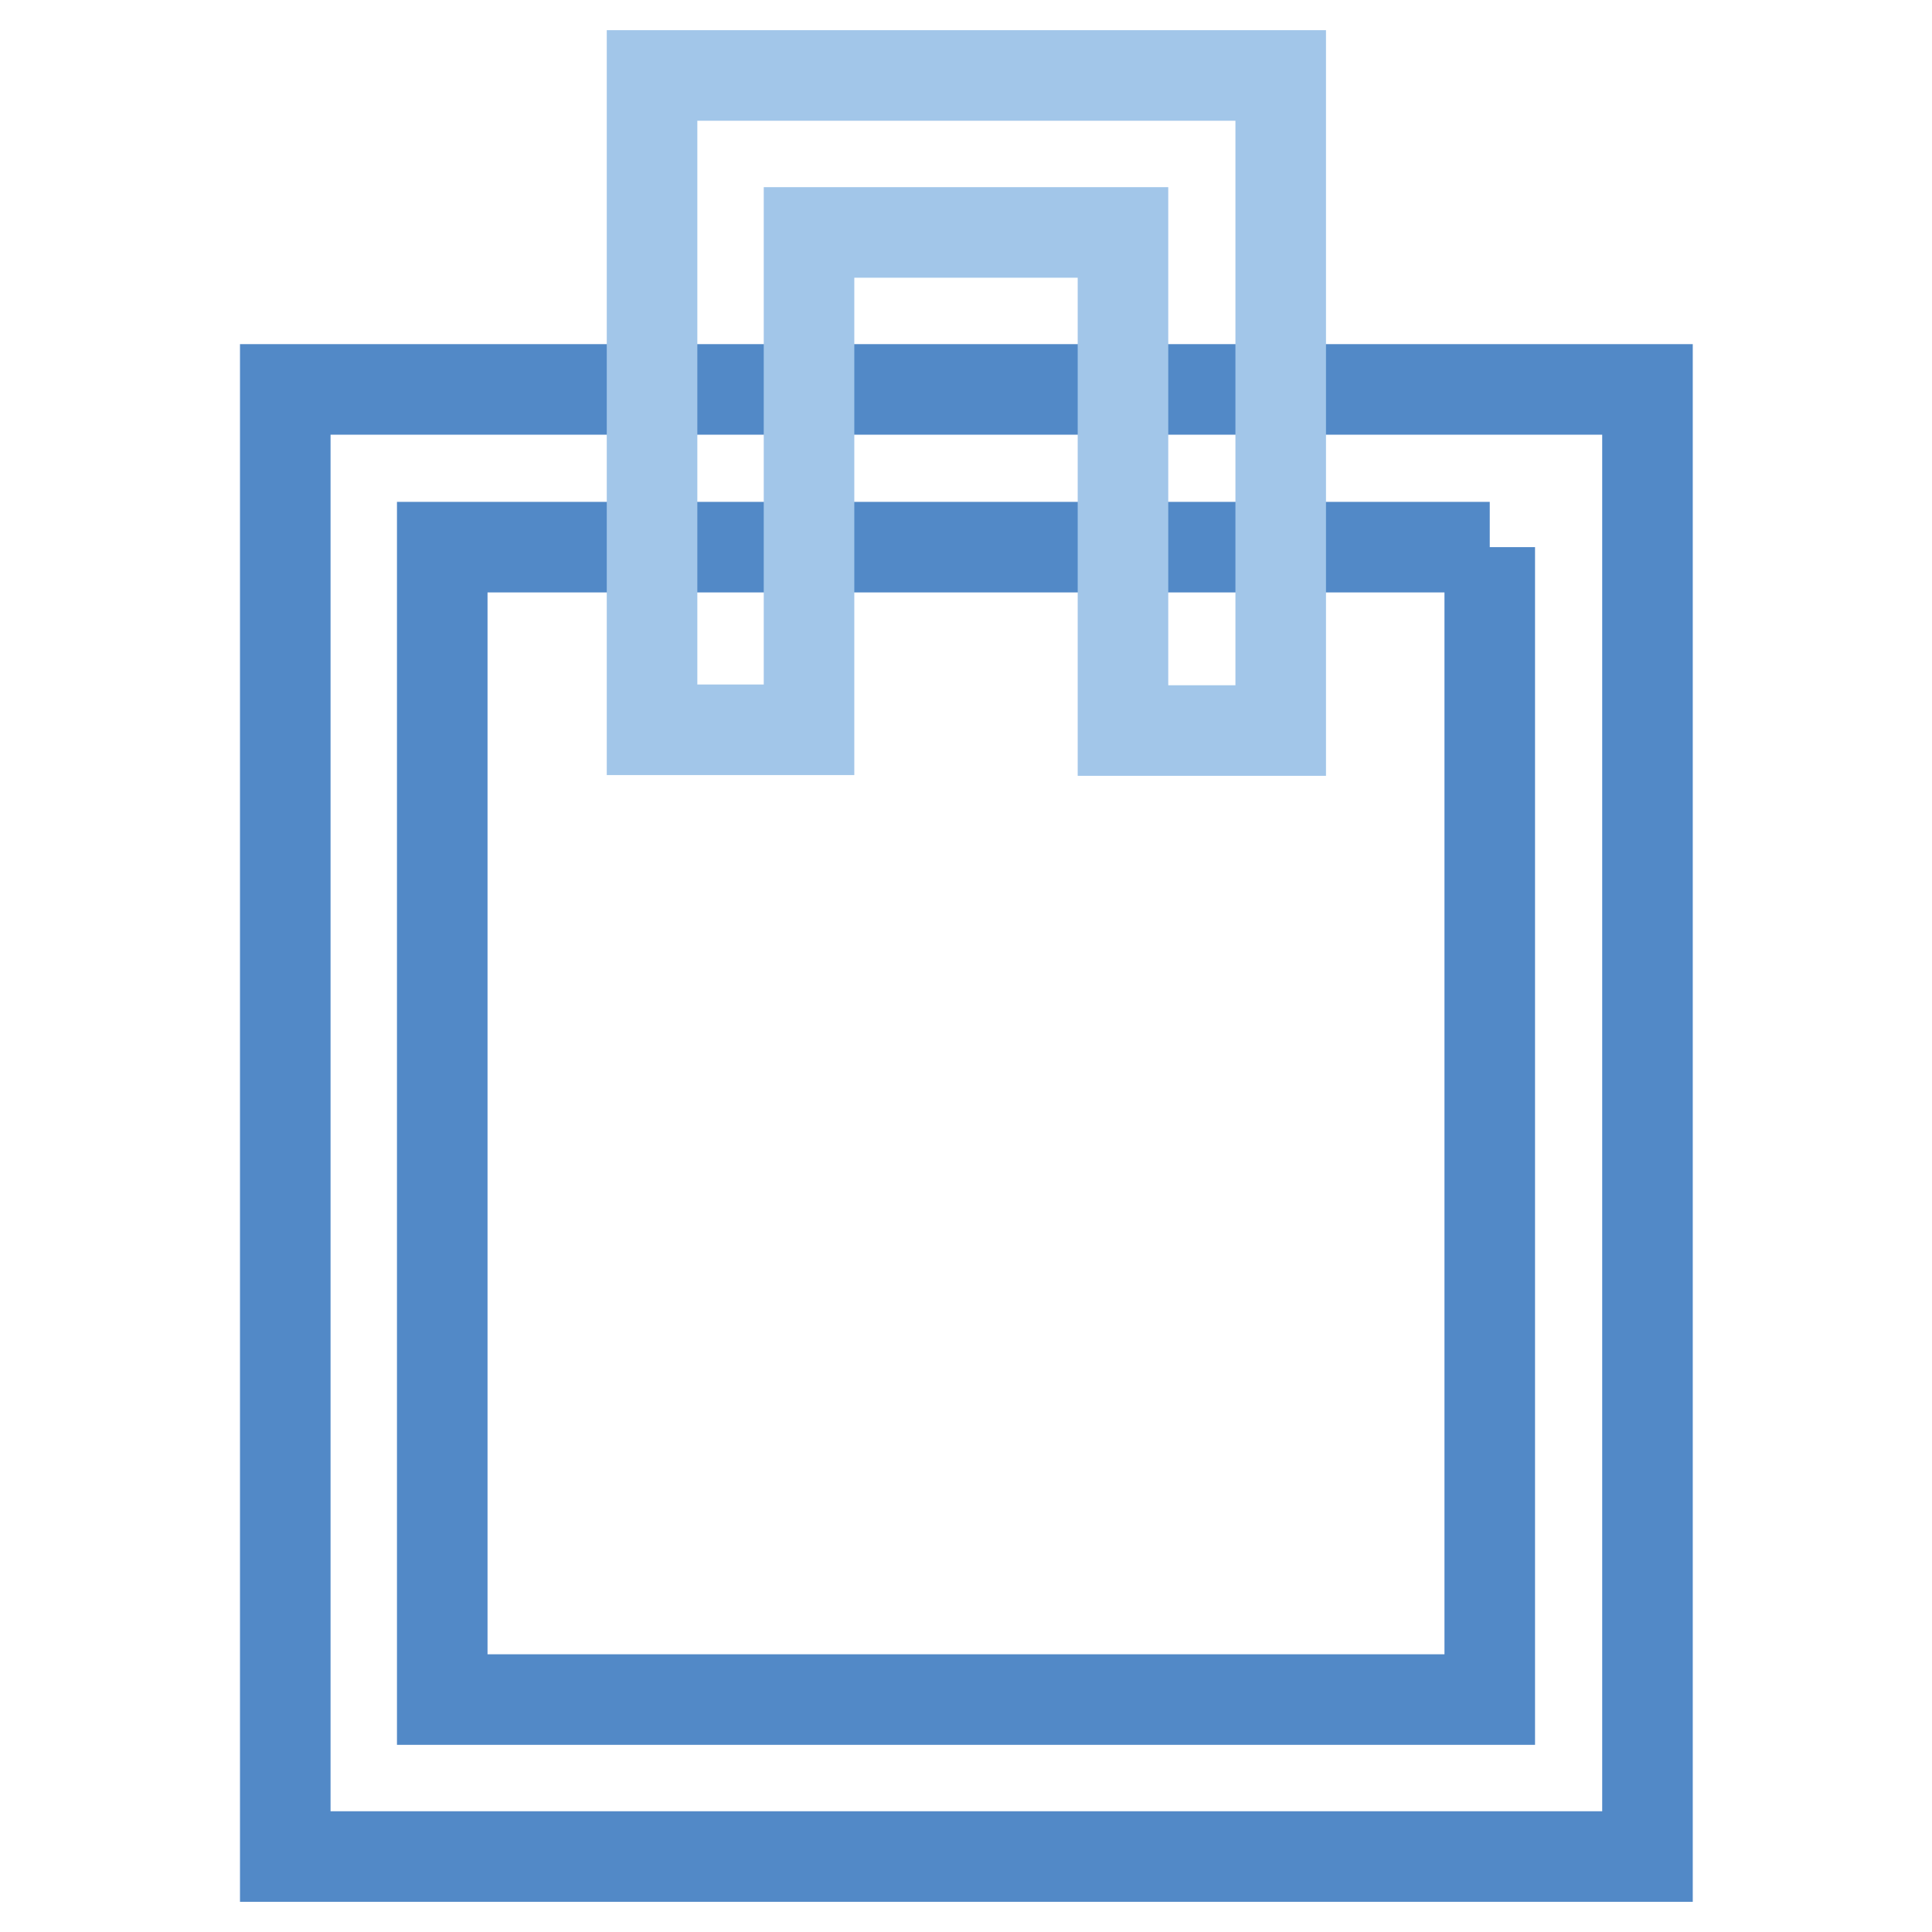
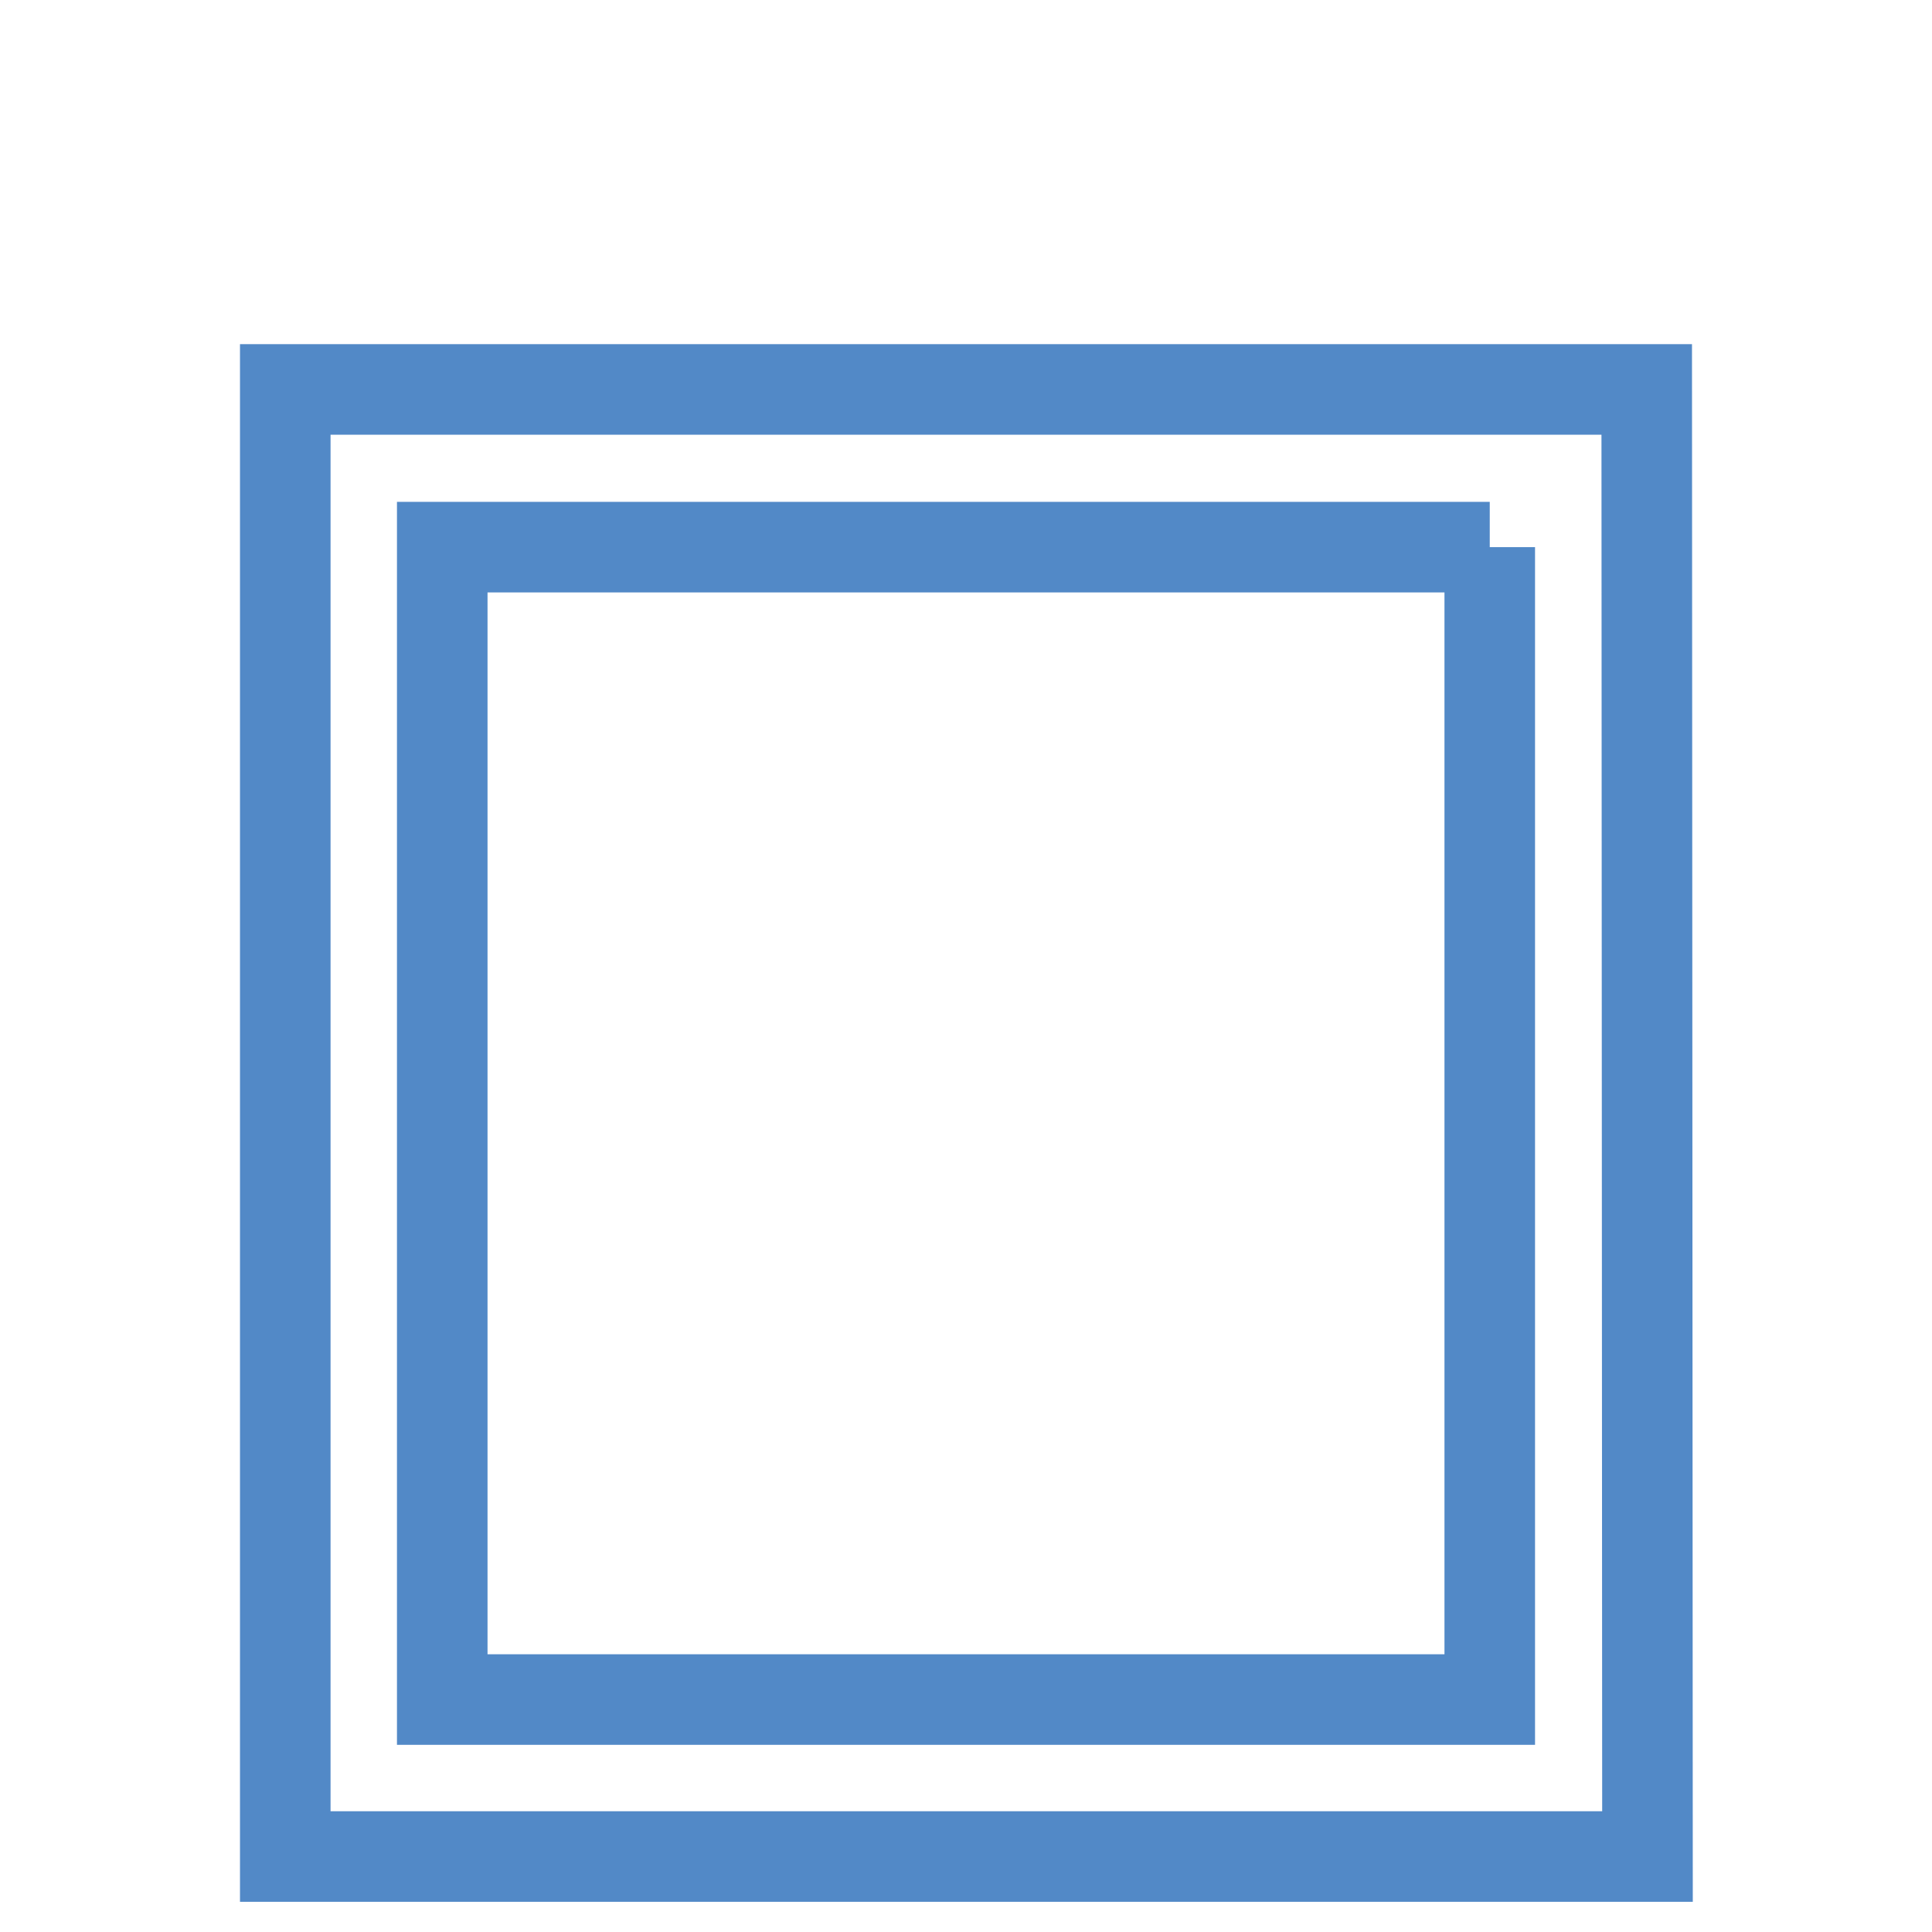
<svg xmlns="http://www.w3.org/2000/svg" version="1.1" x="0px" y="0px" viewBox="0 0 256 256" enable-background="new 0 0 256 256" xml:space="preserve">
  <g>
-     <path stroke-width="12" fill-opacity="0" stroke="#5289c7" d="M197.4,72.5v152.7H58.6V72.5H197.4 M218.2,51.6H37.8V246h180.5V51.6L218.2,51.6z" />
-     <path stroke-width="12" fill-opacity="0" stroke="#a2c6e9" d="M169.6,96.8h-20.8V30.8h-41.6v65.9H86.4V10h83.3V96.8z" />
+     <path stroke-width="12" fill-opacity="0" stroke="#5289c7" d="M197.4,72.5v152.7H58.6V72.5H197.4 M218.2,51.6H37.8V246h180.5L218.2,51.6z" />
  </g>
</svg>